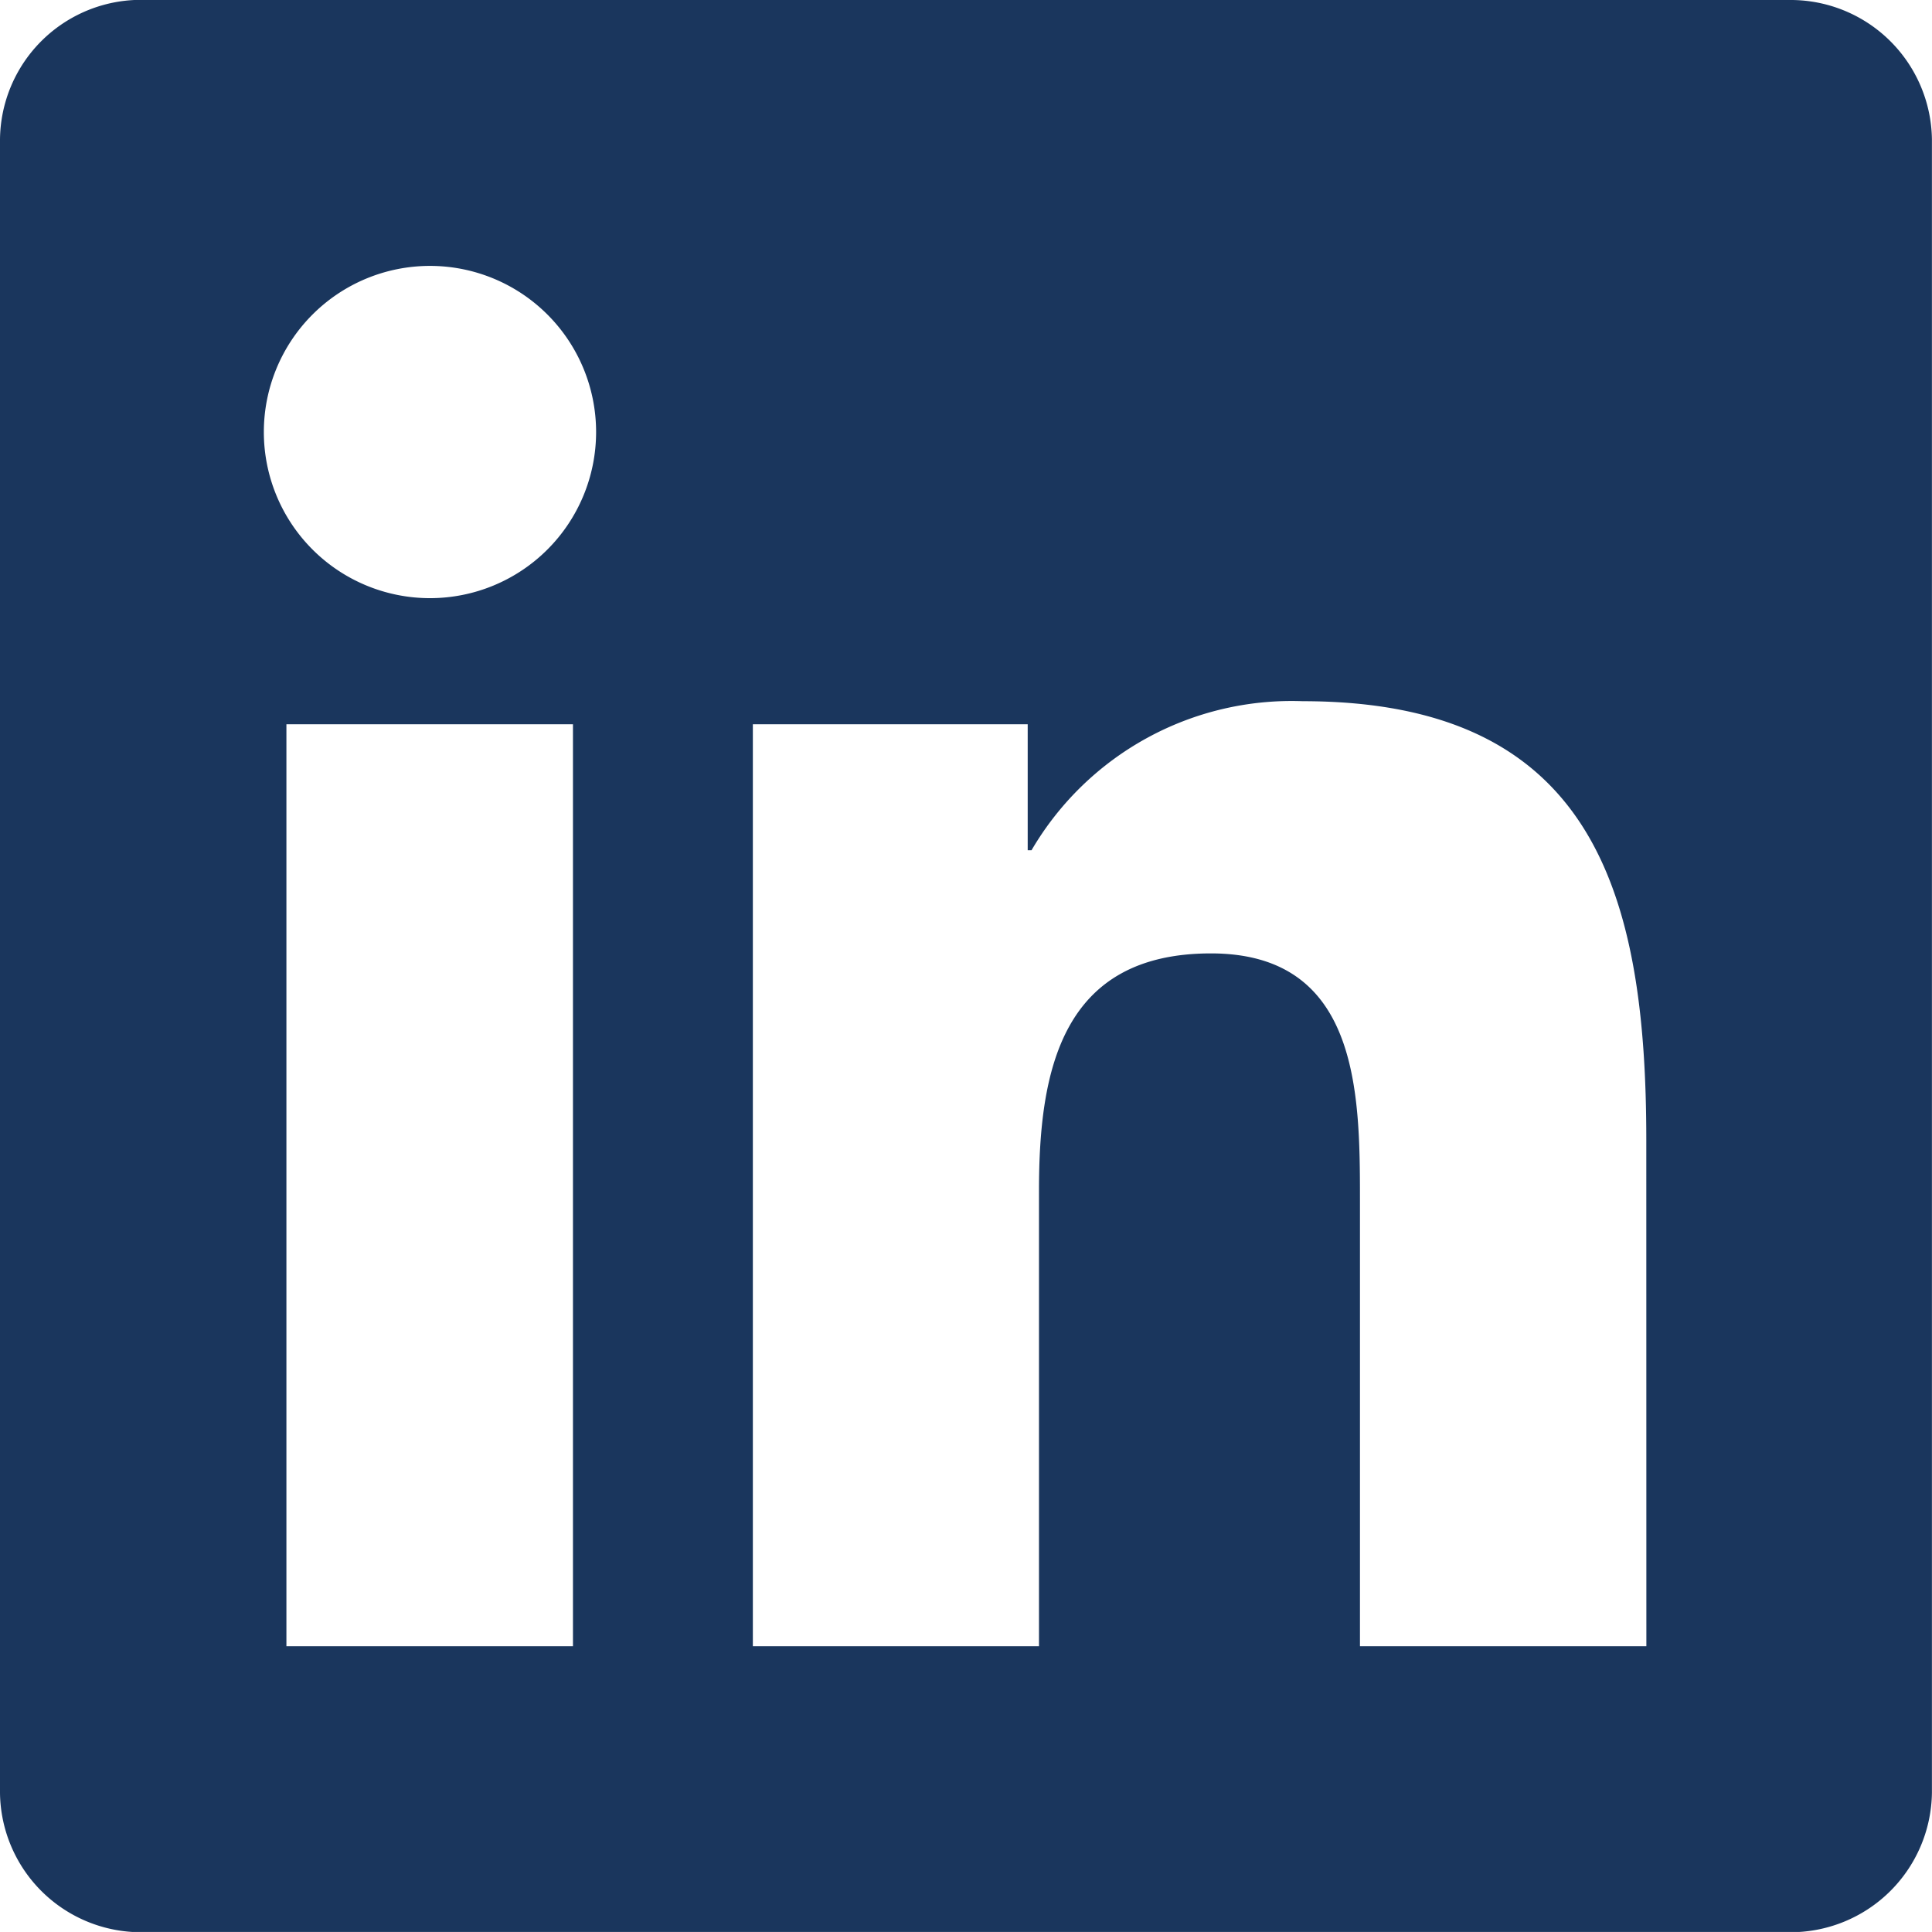
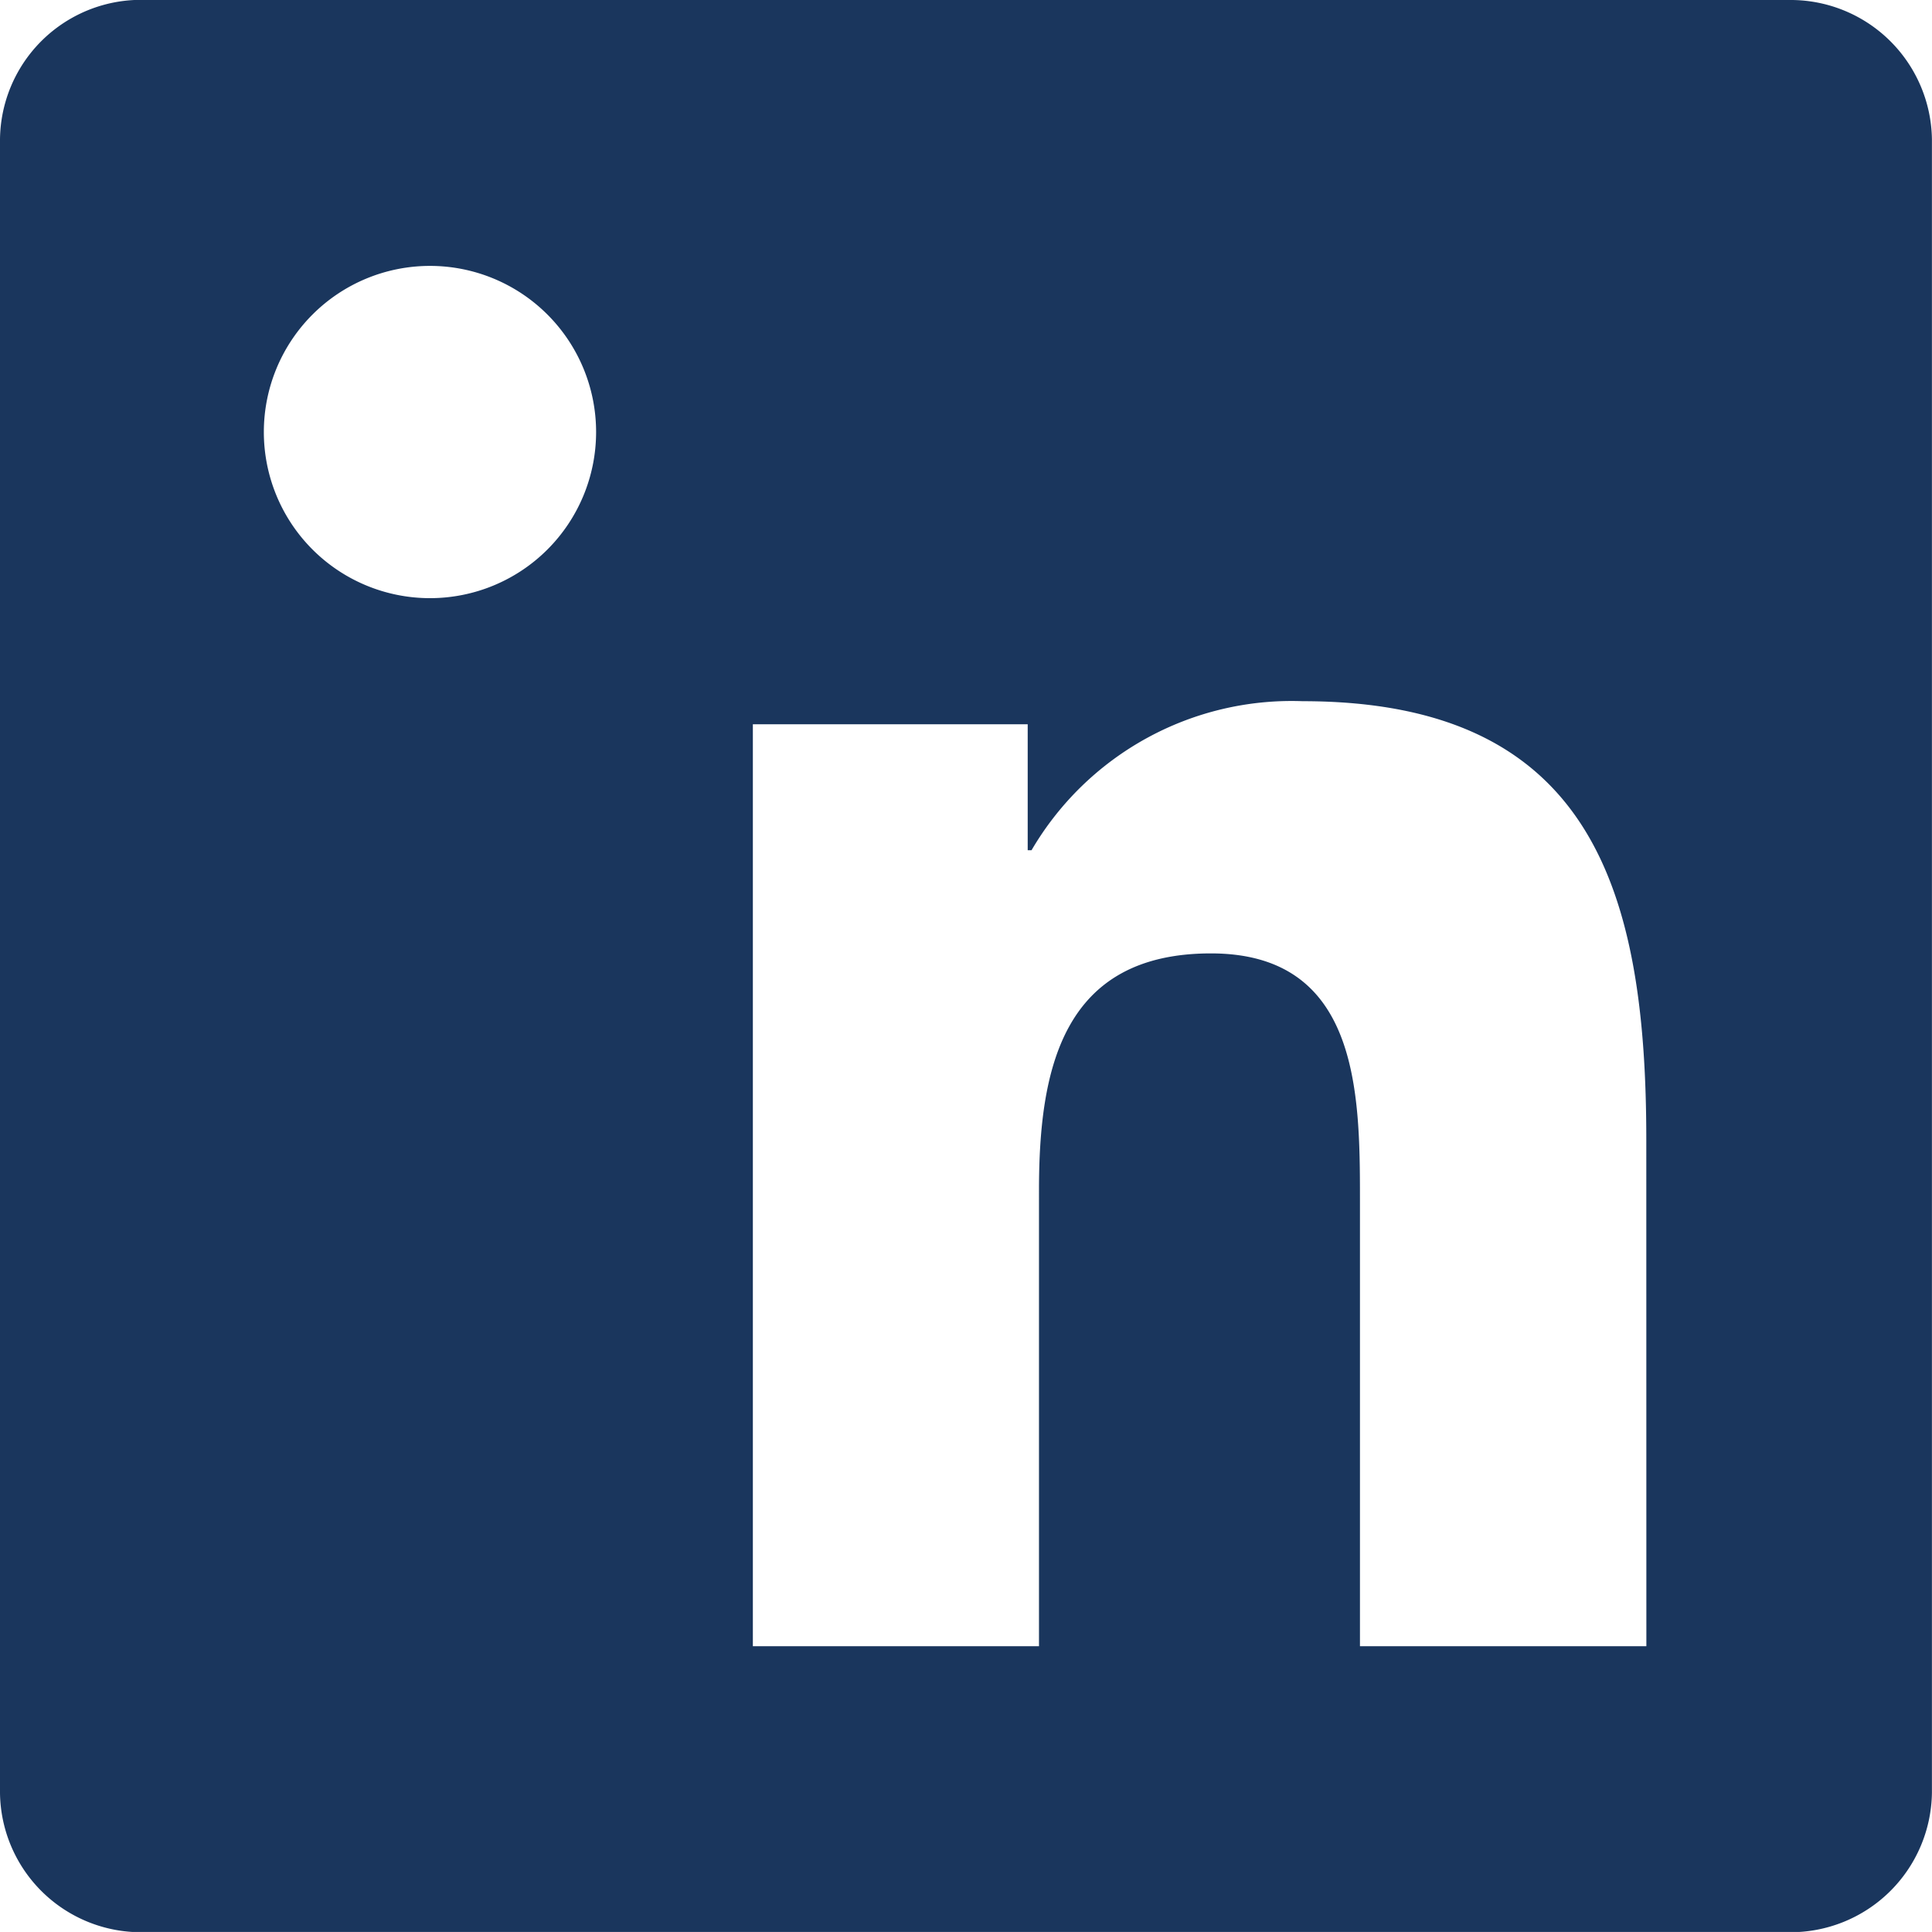
<svg xmlns="http://www.w3.org/2000/svg" id="linkedin" width="27.225" height="27.224" viewBox="0 0 27.225 27.224">
-   <path id="Path_2520" d="M23.2,24.98H19.164V18.662c0-1.507-.027-3.445-2.1-3.445-2.1,0-2.423,1.641-2.423,3.337V24.98H10.609V11.988h3.873v1.775h.054a4.246,4.246,0,0,1,3.821-2.1c4.089,0,4.842,2.69,4.842,6.187ZM6.057,10.211A2.341,2.341,0,1,1,8.4,7.87a2.341,2.341,0,0,1-2.341,2.341h0M8.074,24.98H4.036V11.988H8.074Zm17.135-23.2H2.008A1.987,1.987,0,0,0,0,3.746v23.3a1.987,1.987,0,0,0,2.008,1.964h23.2a1.992,1.992,0,0,0,2.016-1.964V3.745a1.992,1.992,0,0,0-2.016-1.963" transform="translate(0 -1.782)" fill="#1a365d" />
+   <path id="Path_2520" d="M23.2,24.98H19.164V18.662c0-1.507-.027-3.445-2.1-3.445-2.1,0-2.423,1.641-2.423,3.337V24.98H10.609V11.988h3.873v1.775h.054a4.246,4.246,0,0,1,3.821-2.1c4.089,0,4.842,2.69,4.842,6.187ZM6.057,10.211A2.341,2.341,0,1,1,8.4,7.87a2.341,2.341,0,0,1-2.341,2.341h0M8.074,24.98H4.036H8.074Zm17.135-23.2H2.008A1.987,1.987,0,0,0,0,3.746v23.3a1.987,1.987,0,0,0,2.008,1.964h23.2a1.992,1.992,0,0,0,2.016-1.964V3.745a1.992,1.992,0,0,0-2.016-1.963" transform="translate(0 -1.782)" fill="#1a365d" />
</svg>